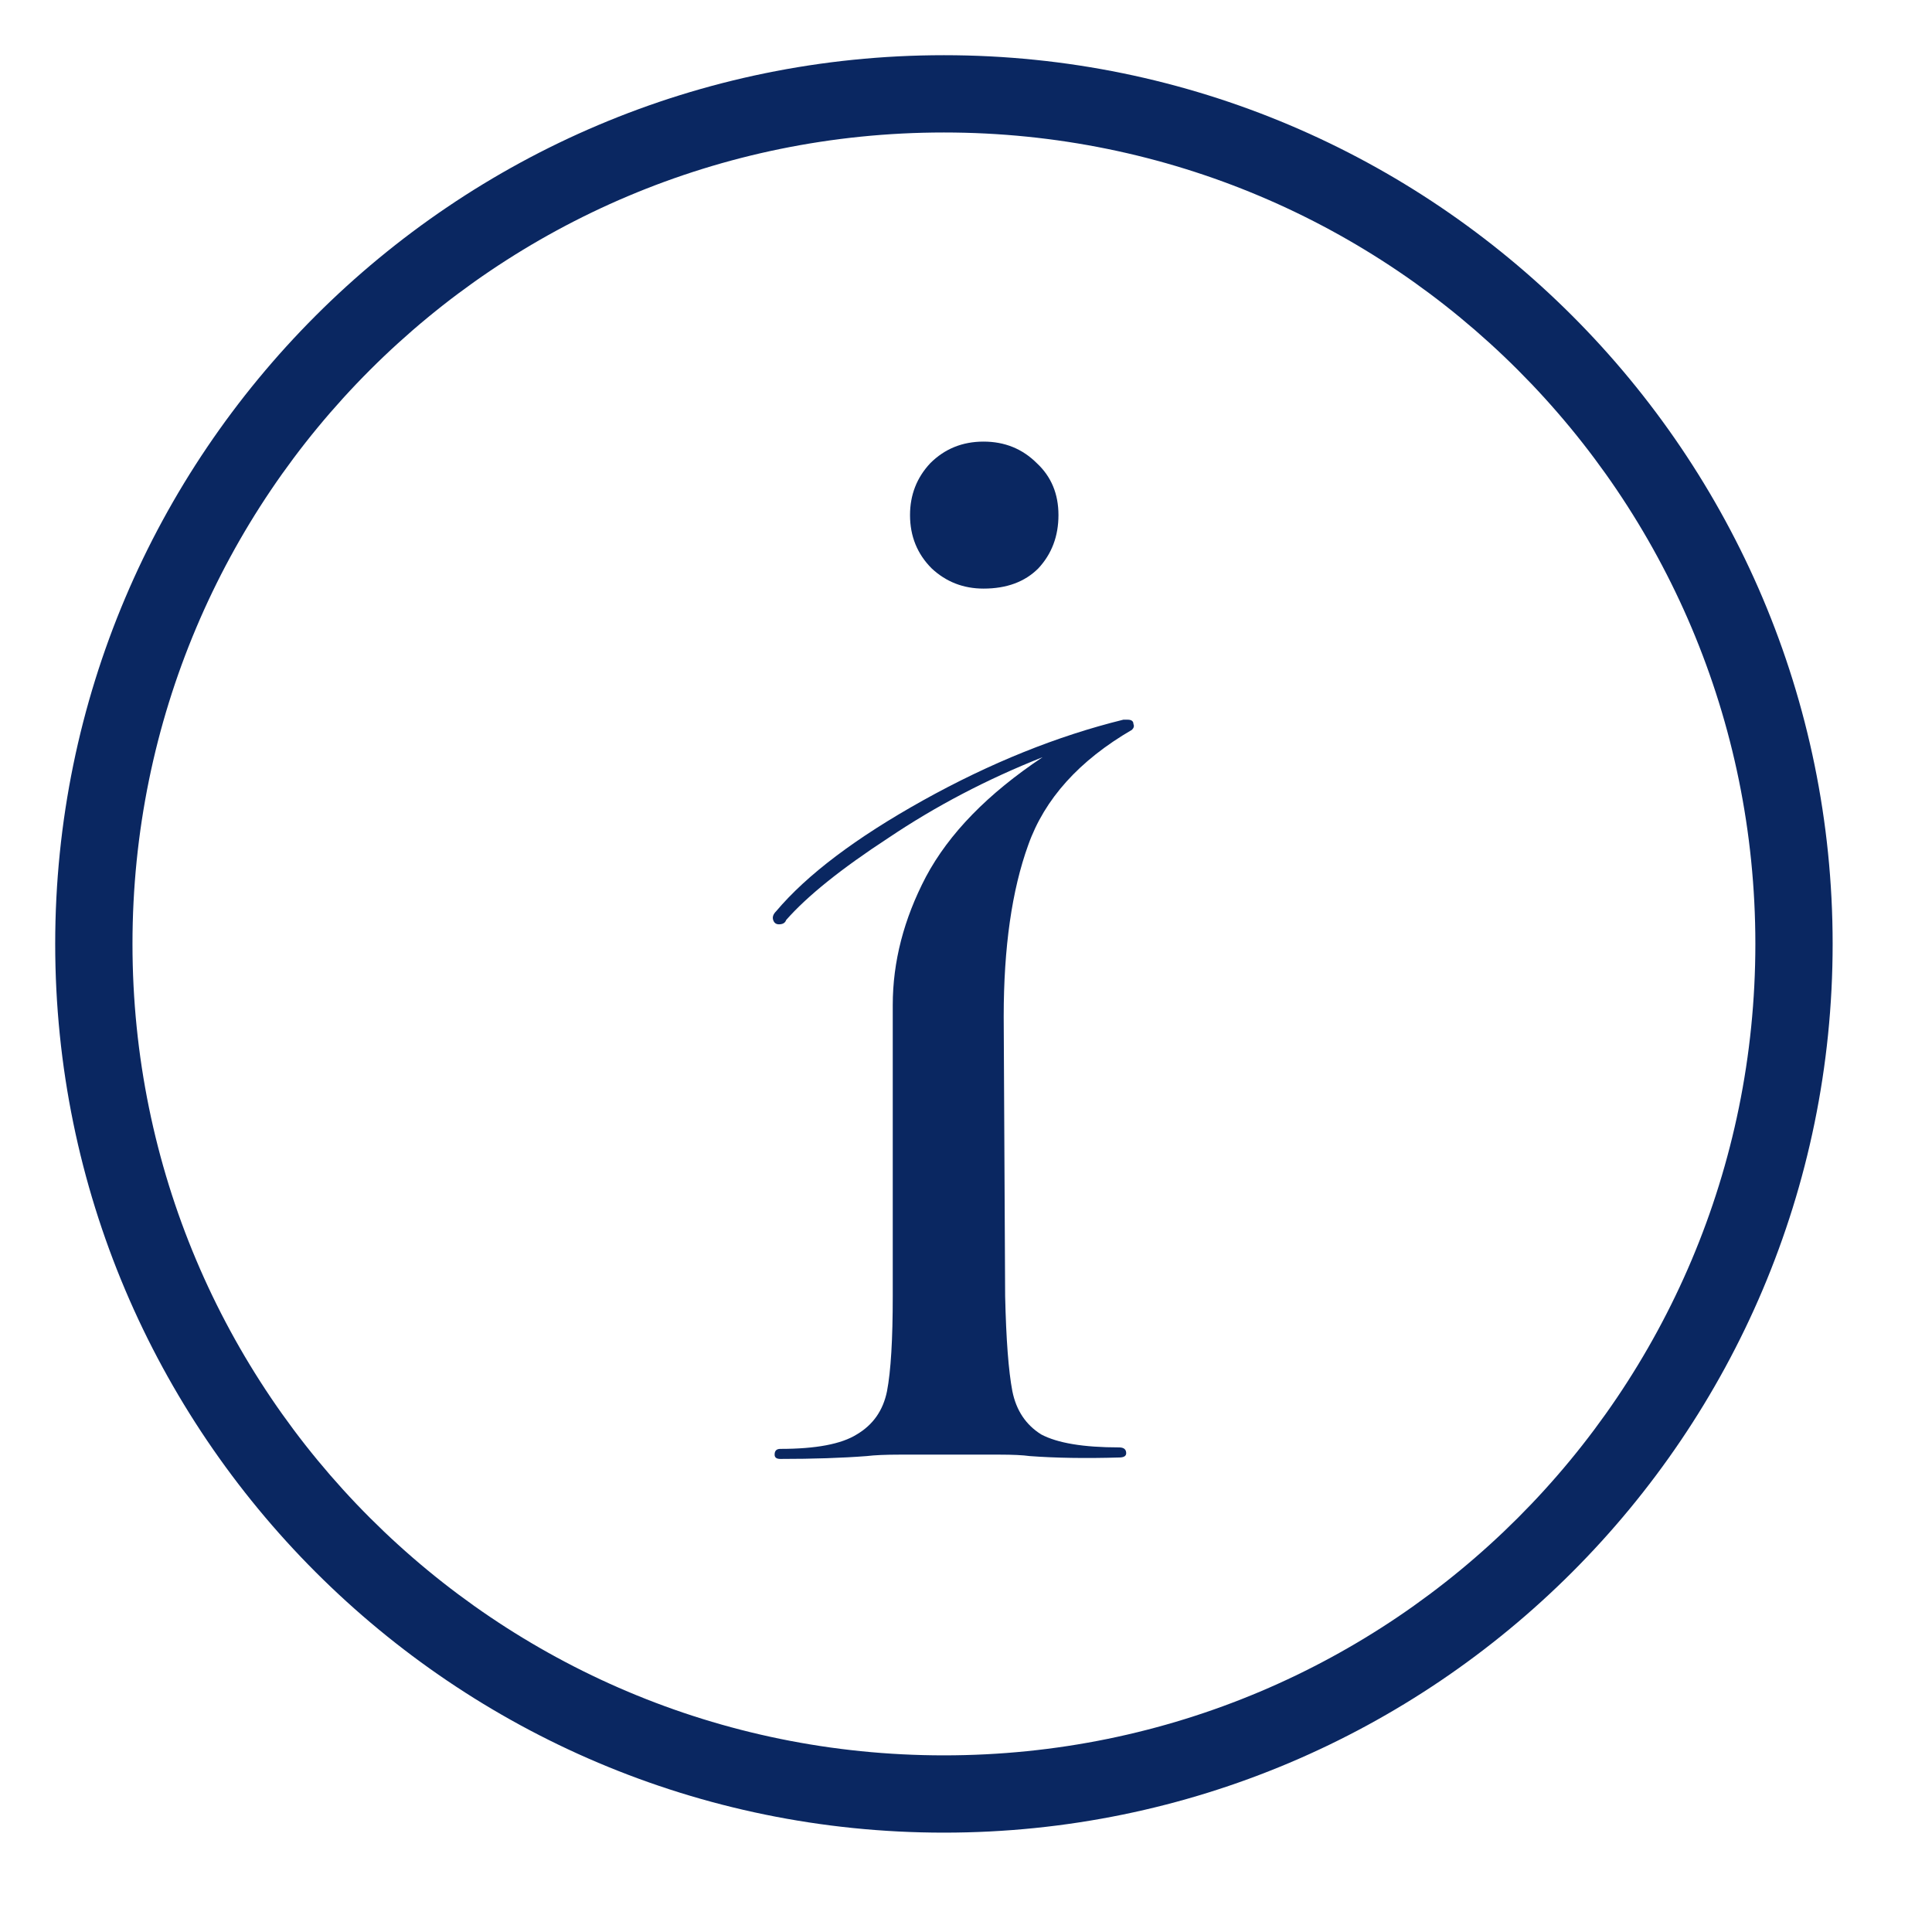
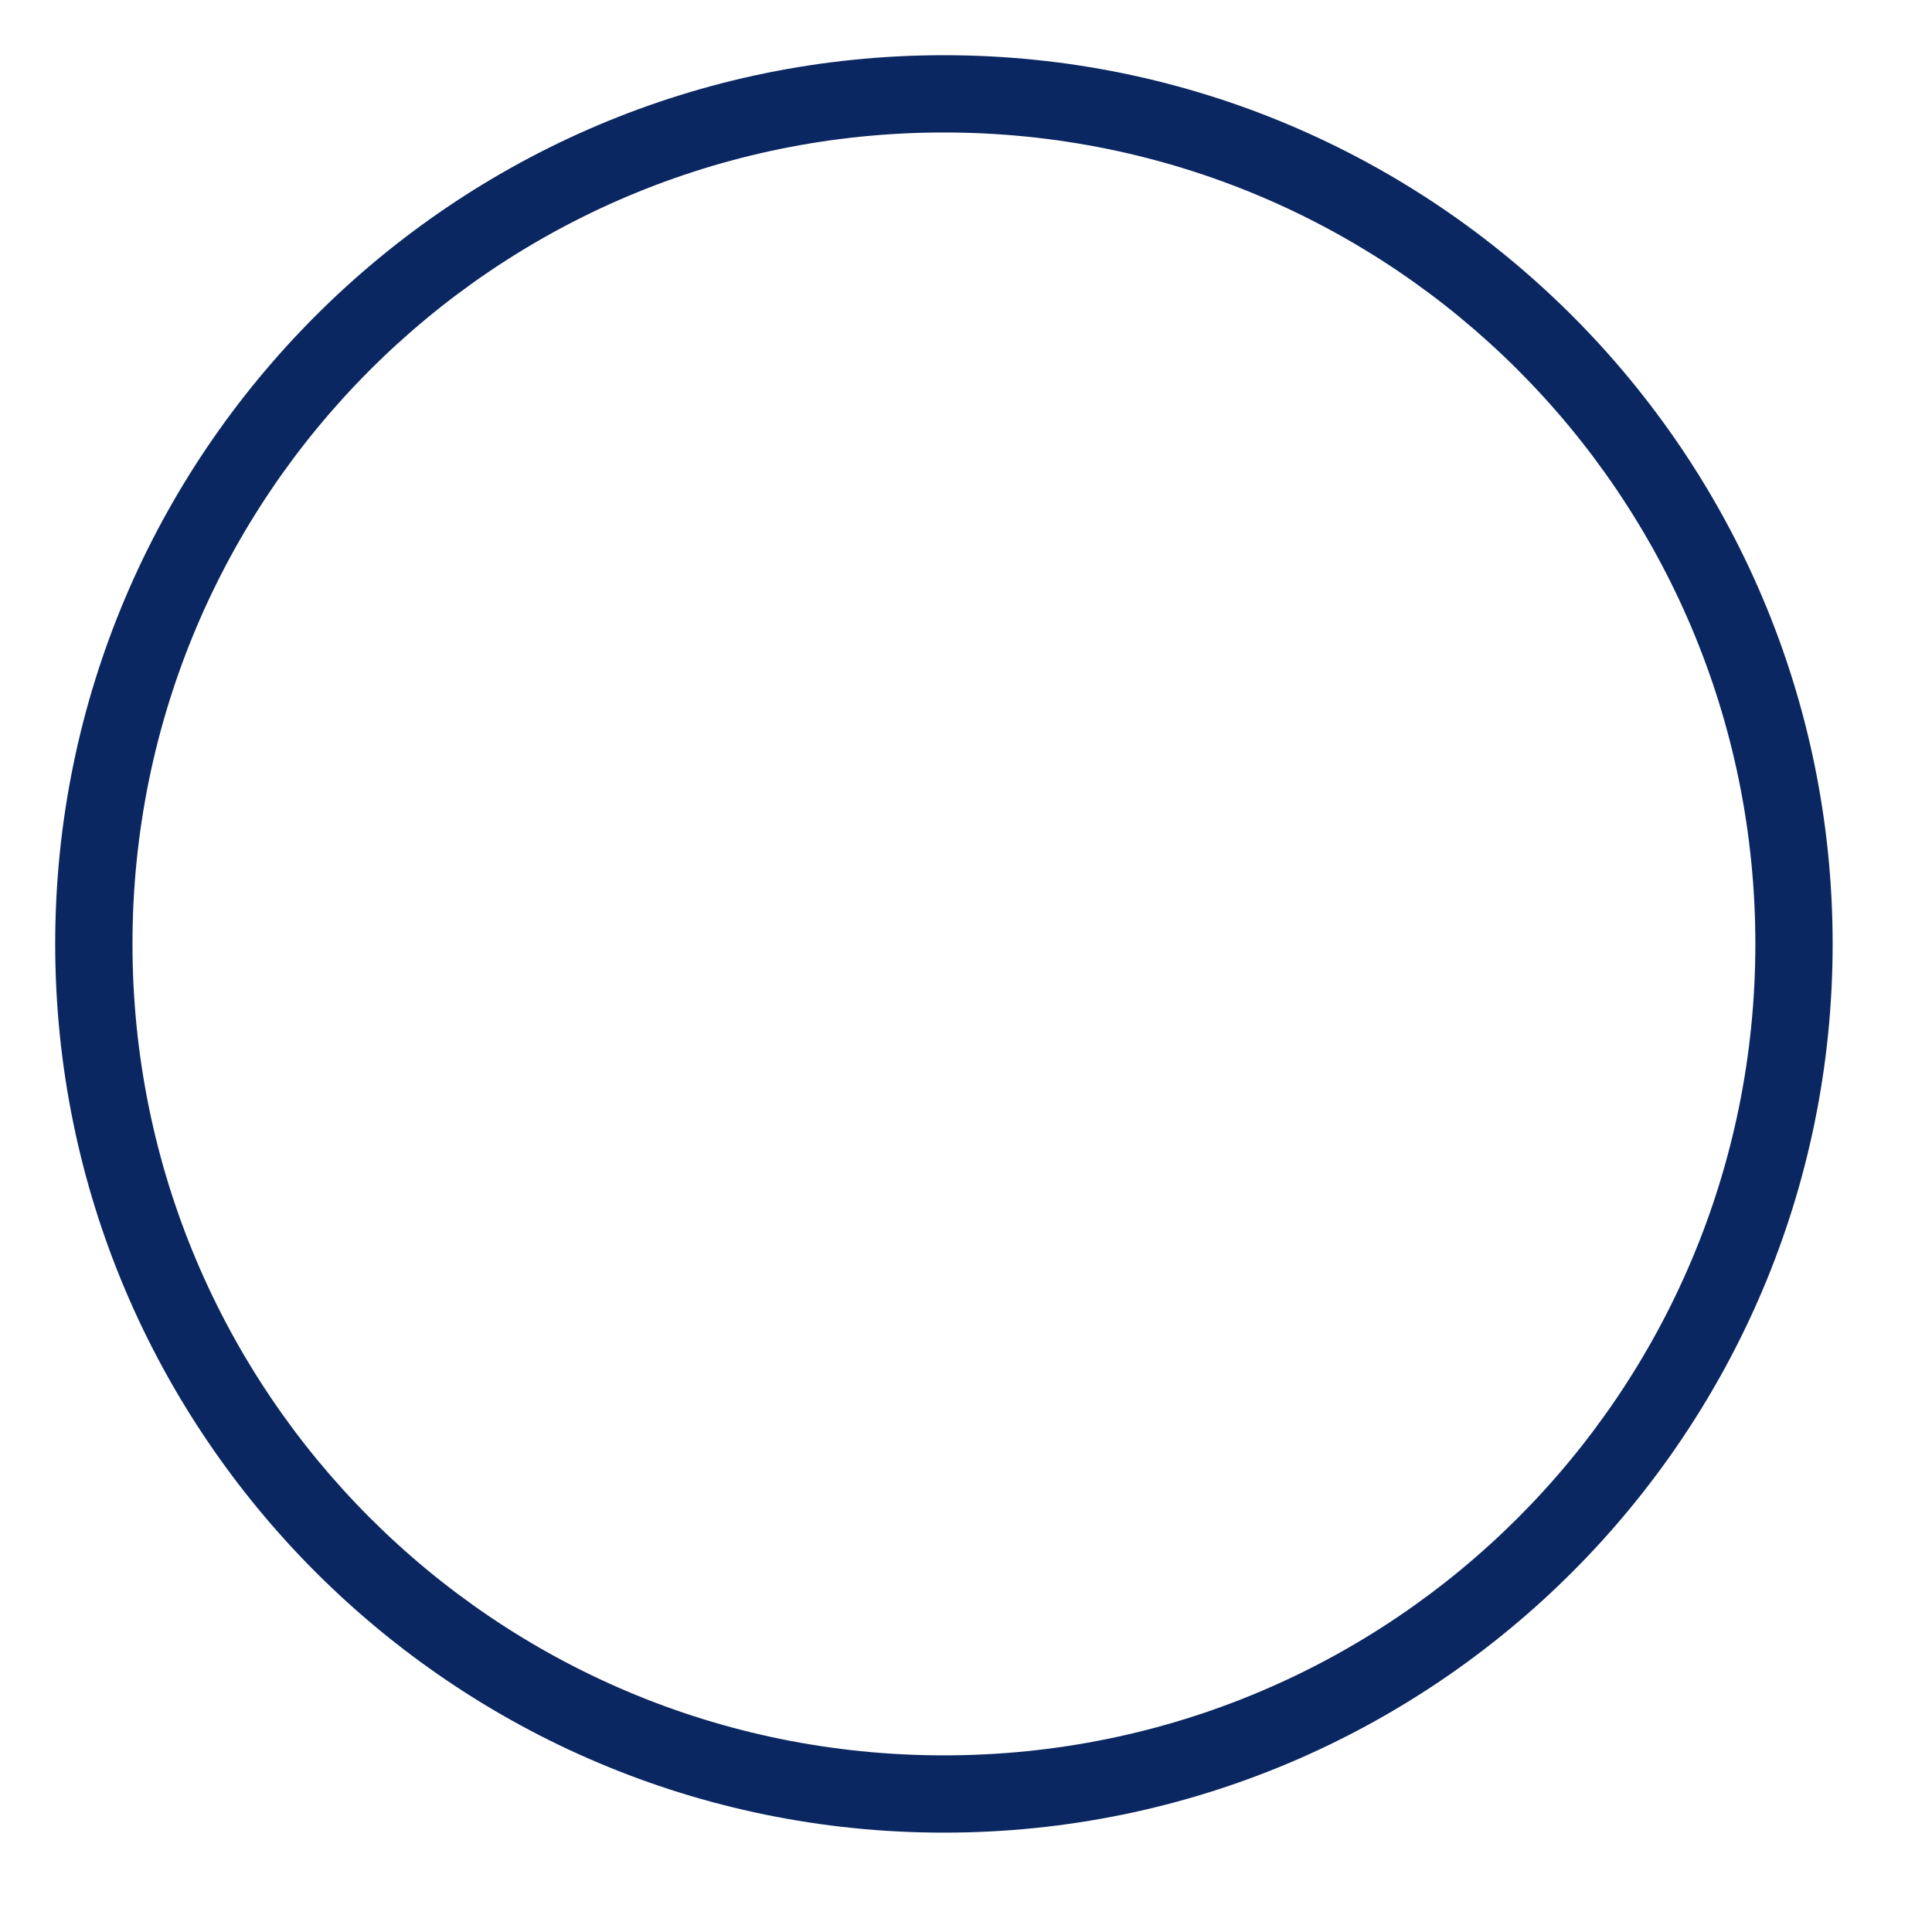
<svg xmlns="http://www.w3.org/2000/svg" width="35" height="35" viewBox="0 0 35 35" fill="none">
  <path d="M17.1 1C8.217 1 1 8.217 1 17.1C1 25.983 8.217 33.2 17.1 33.2C25.983 33.2 33.2 25.983 33.2 17.1C33.2 8.217 25.983 1 17.1 1ZM17.1 2.4C25.227 2.4 31.8 8.973 31.8 17.1C31.8 25.227 25.227 31.8 17.1 31.8C8.973 31.8 2.4 25.227 2.4 17.1C2.4 8.973 8.973 2.4 17.1 2.4Z" fill="#0A2761" />
-   <path d="M20.428 13.038C20.498 13.038 20.533 13.064 20.533 13.117C20.55 13.151 20.541 13.186 20.507 13.221C19.549 13.778 18.923 14.474 18.627 15.309C18.331 16.127 18.183 17.163 18.183 18.416L18.209 23.48C18.227 24.264 18.27 24.838 18.34 25.203C18.41 25.551 18.584 25.812 18.862 25.986C19.158 26.143 19.628 26.221 20.272 26.221C20.359 26.221 20.402 26.256 20.402 26.326C20.402 26.378 20.359 26.404 20.272 26.404C19.663 26.422 19.123 26.413 18.653 26.378C18.531 26.361 18.349 26.352 18.105 26.352H16.304C16.043 26.352 15.843 26.361 15.703 26.378C15.251 26.413 14.729 26.43 14.137 26.43C14.067 26.43 14.033 26.404 14.033 26.352C14.033 26.282 14.067 26.248 14.137 26.248C14.781 26.248 15.242 26.161 15.521 25.986C15.816 25.812 15.999 25.551 16.069 25.203C16.139 24.838 16.173 24.264 16.173 23.48V18.207C16.173 17.424 16.373 16.649 16.774 15.884C17.191 15.101 17.896 14.378 18.888 13.717C17.879 14.117 16.948 14.605 16.095 15.179C15.242 15.736 14.624 16.232 14.242 16.667C14.224 16.719 14.181 16.745 14.111 16.745C14.059 16.745 14.024 16.719 14.007 16.667C13.989 16.615 14.007 16.562 14.059 16.51C14.616 15.849 15.503 15.179 16.721 14.5C17.94 13.822 19.149 13.334 20.35 13.038H20.428ZM17.818 10.663C17.452 10.663 17.139 10.541 16.878 10.297C16.617 10.036 16.486 9.714 16.486 9.331C16.486 8.966 16.608 8.653 16.852 8.392C17.113 8.131 17.435 8 17.818 8C18.201 8 18.523 8.131 18.784 8.392C19.045 8.635 19.175 8.948 19.175 9.331C19.175 9.714 19.053 10.036 18.81 10.297C18.566 10.541 18.236 10.663 17.818 10.663Z" fill="#0A2761" />
</svg>